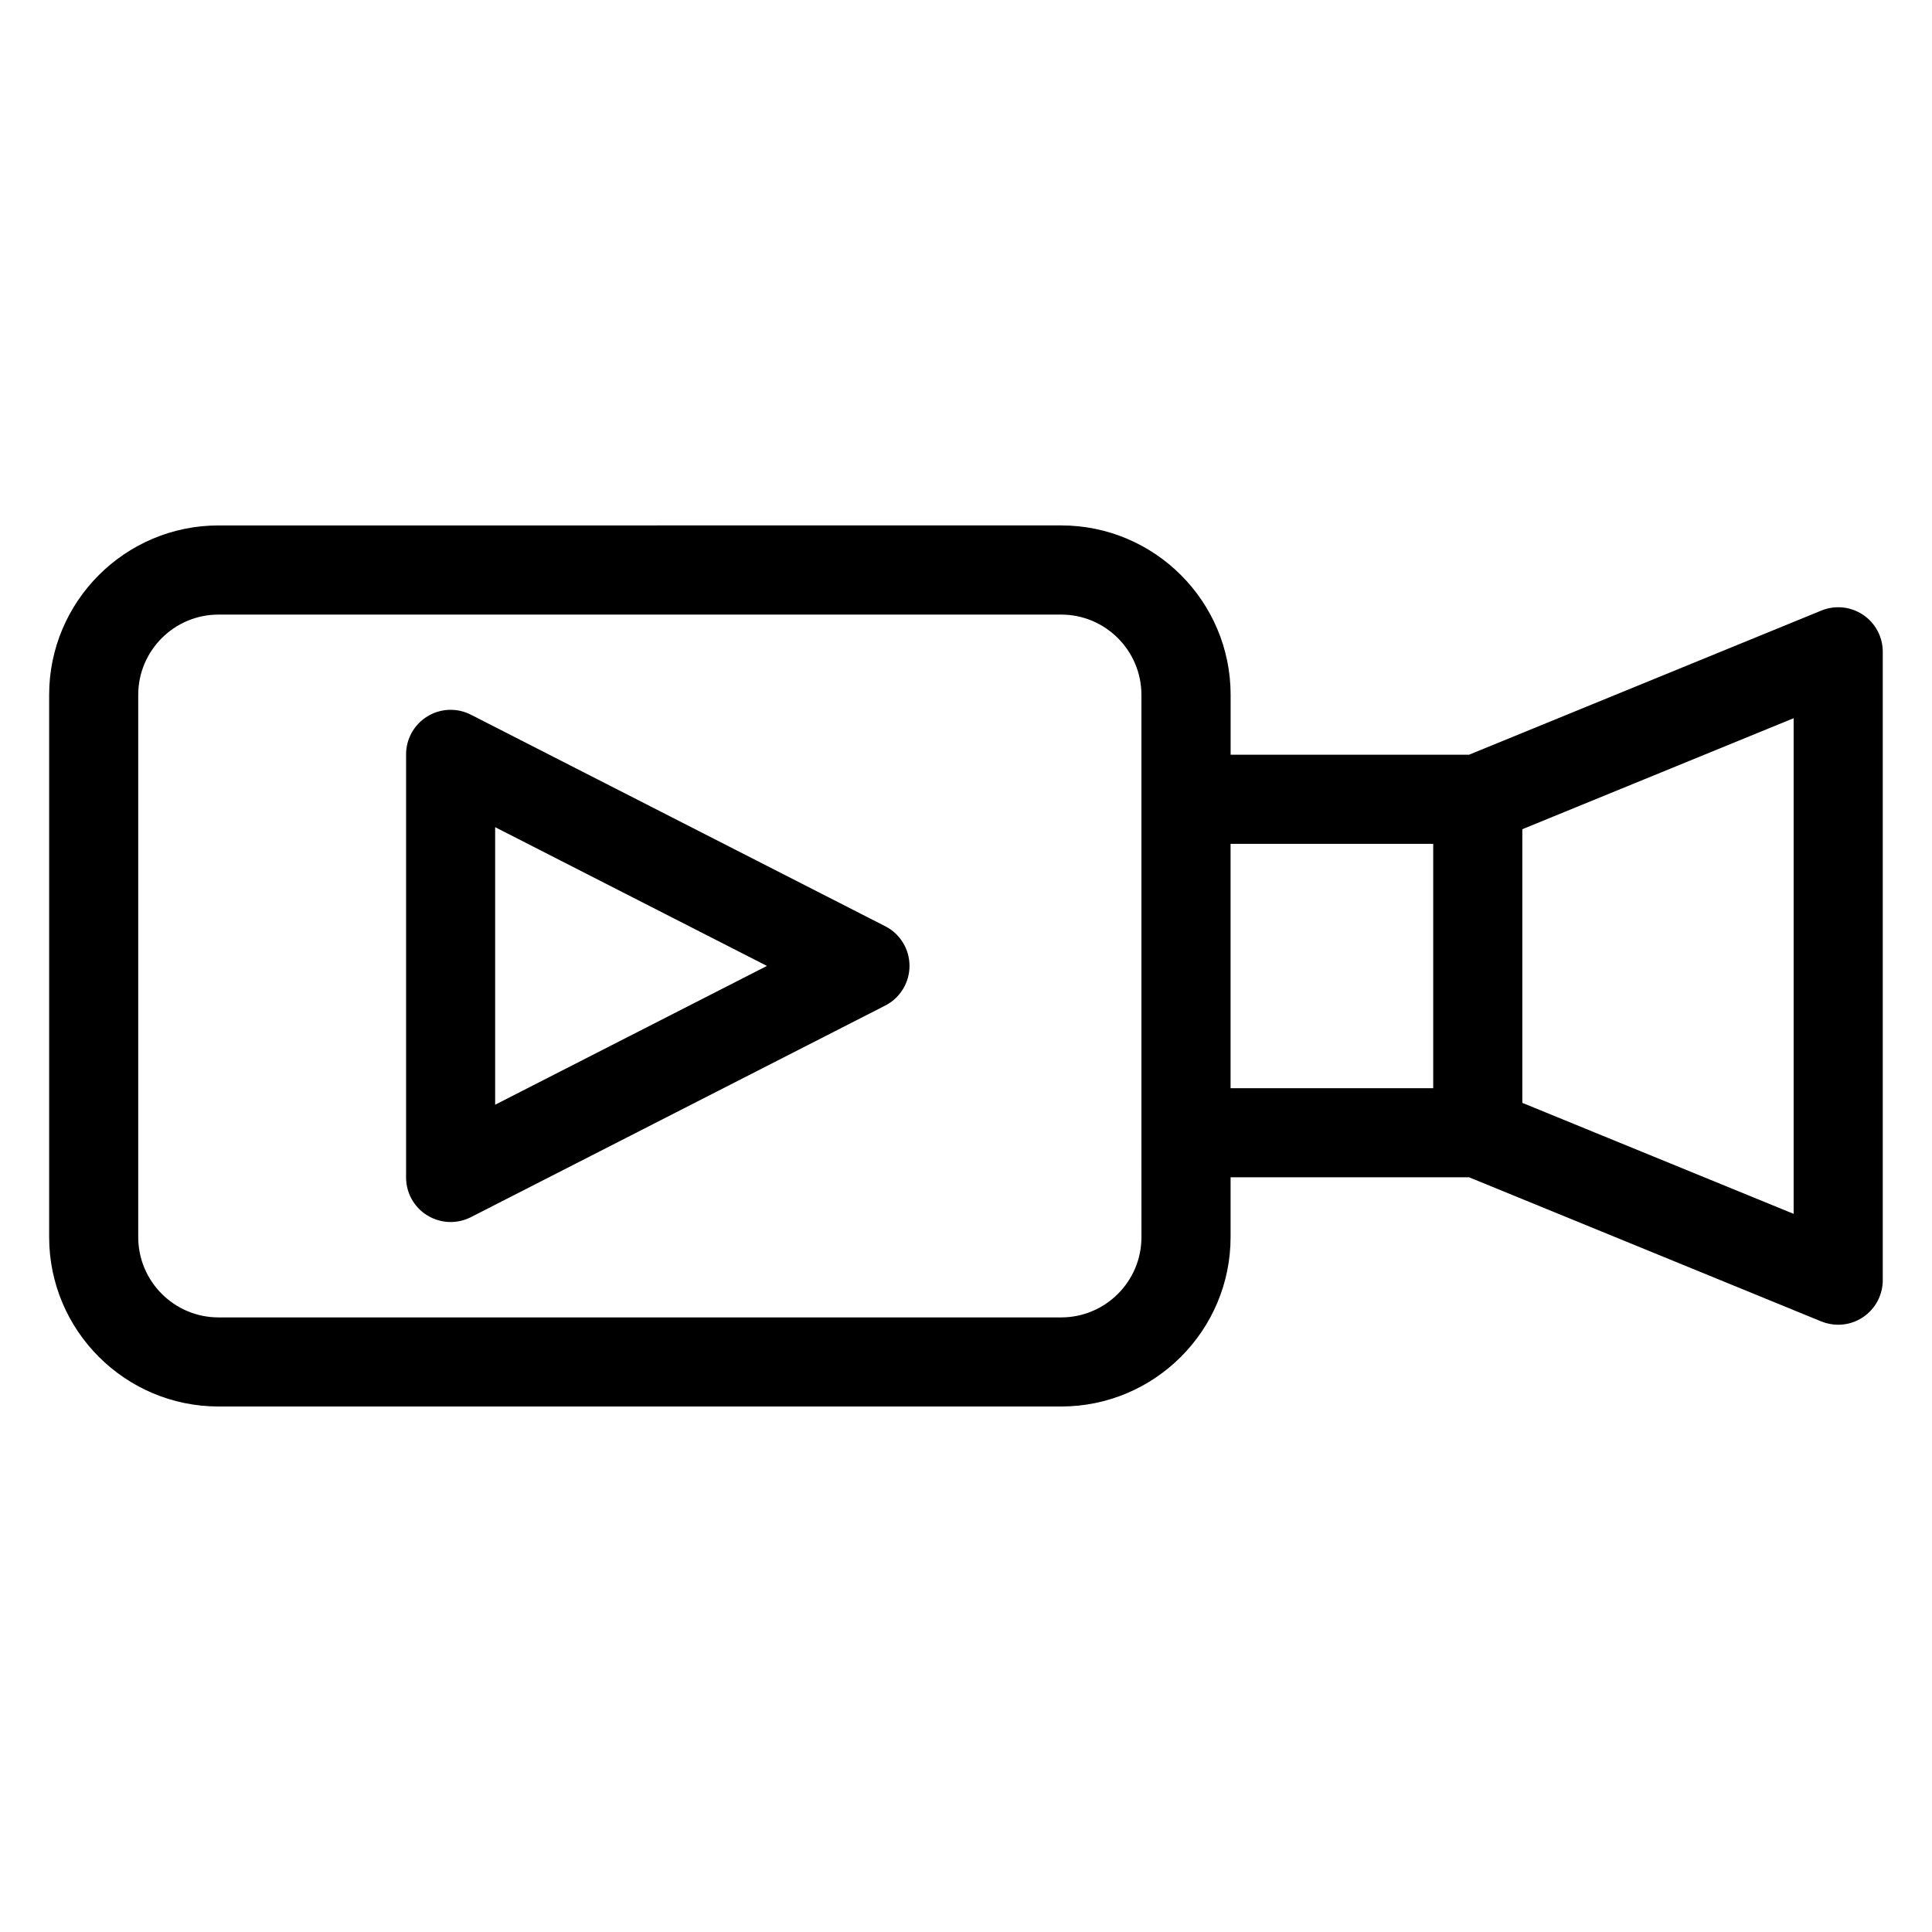
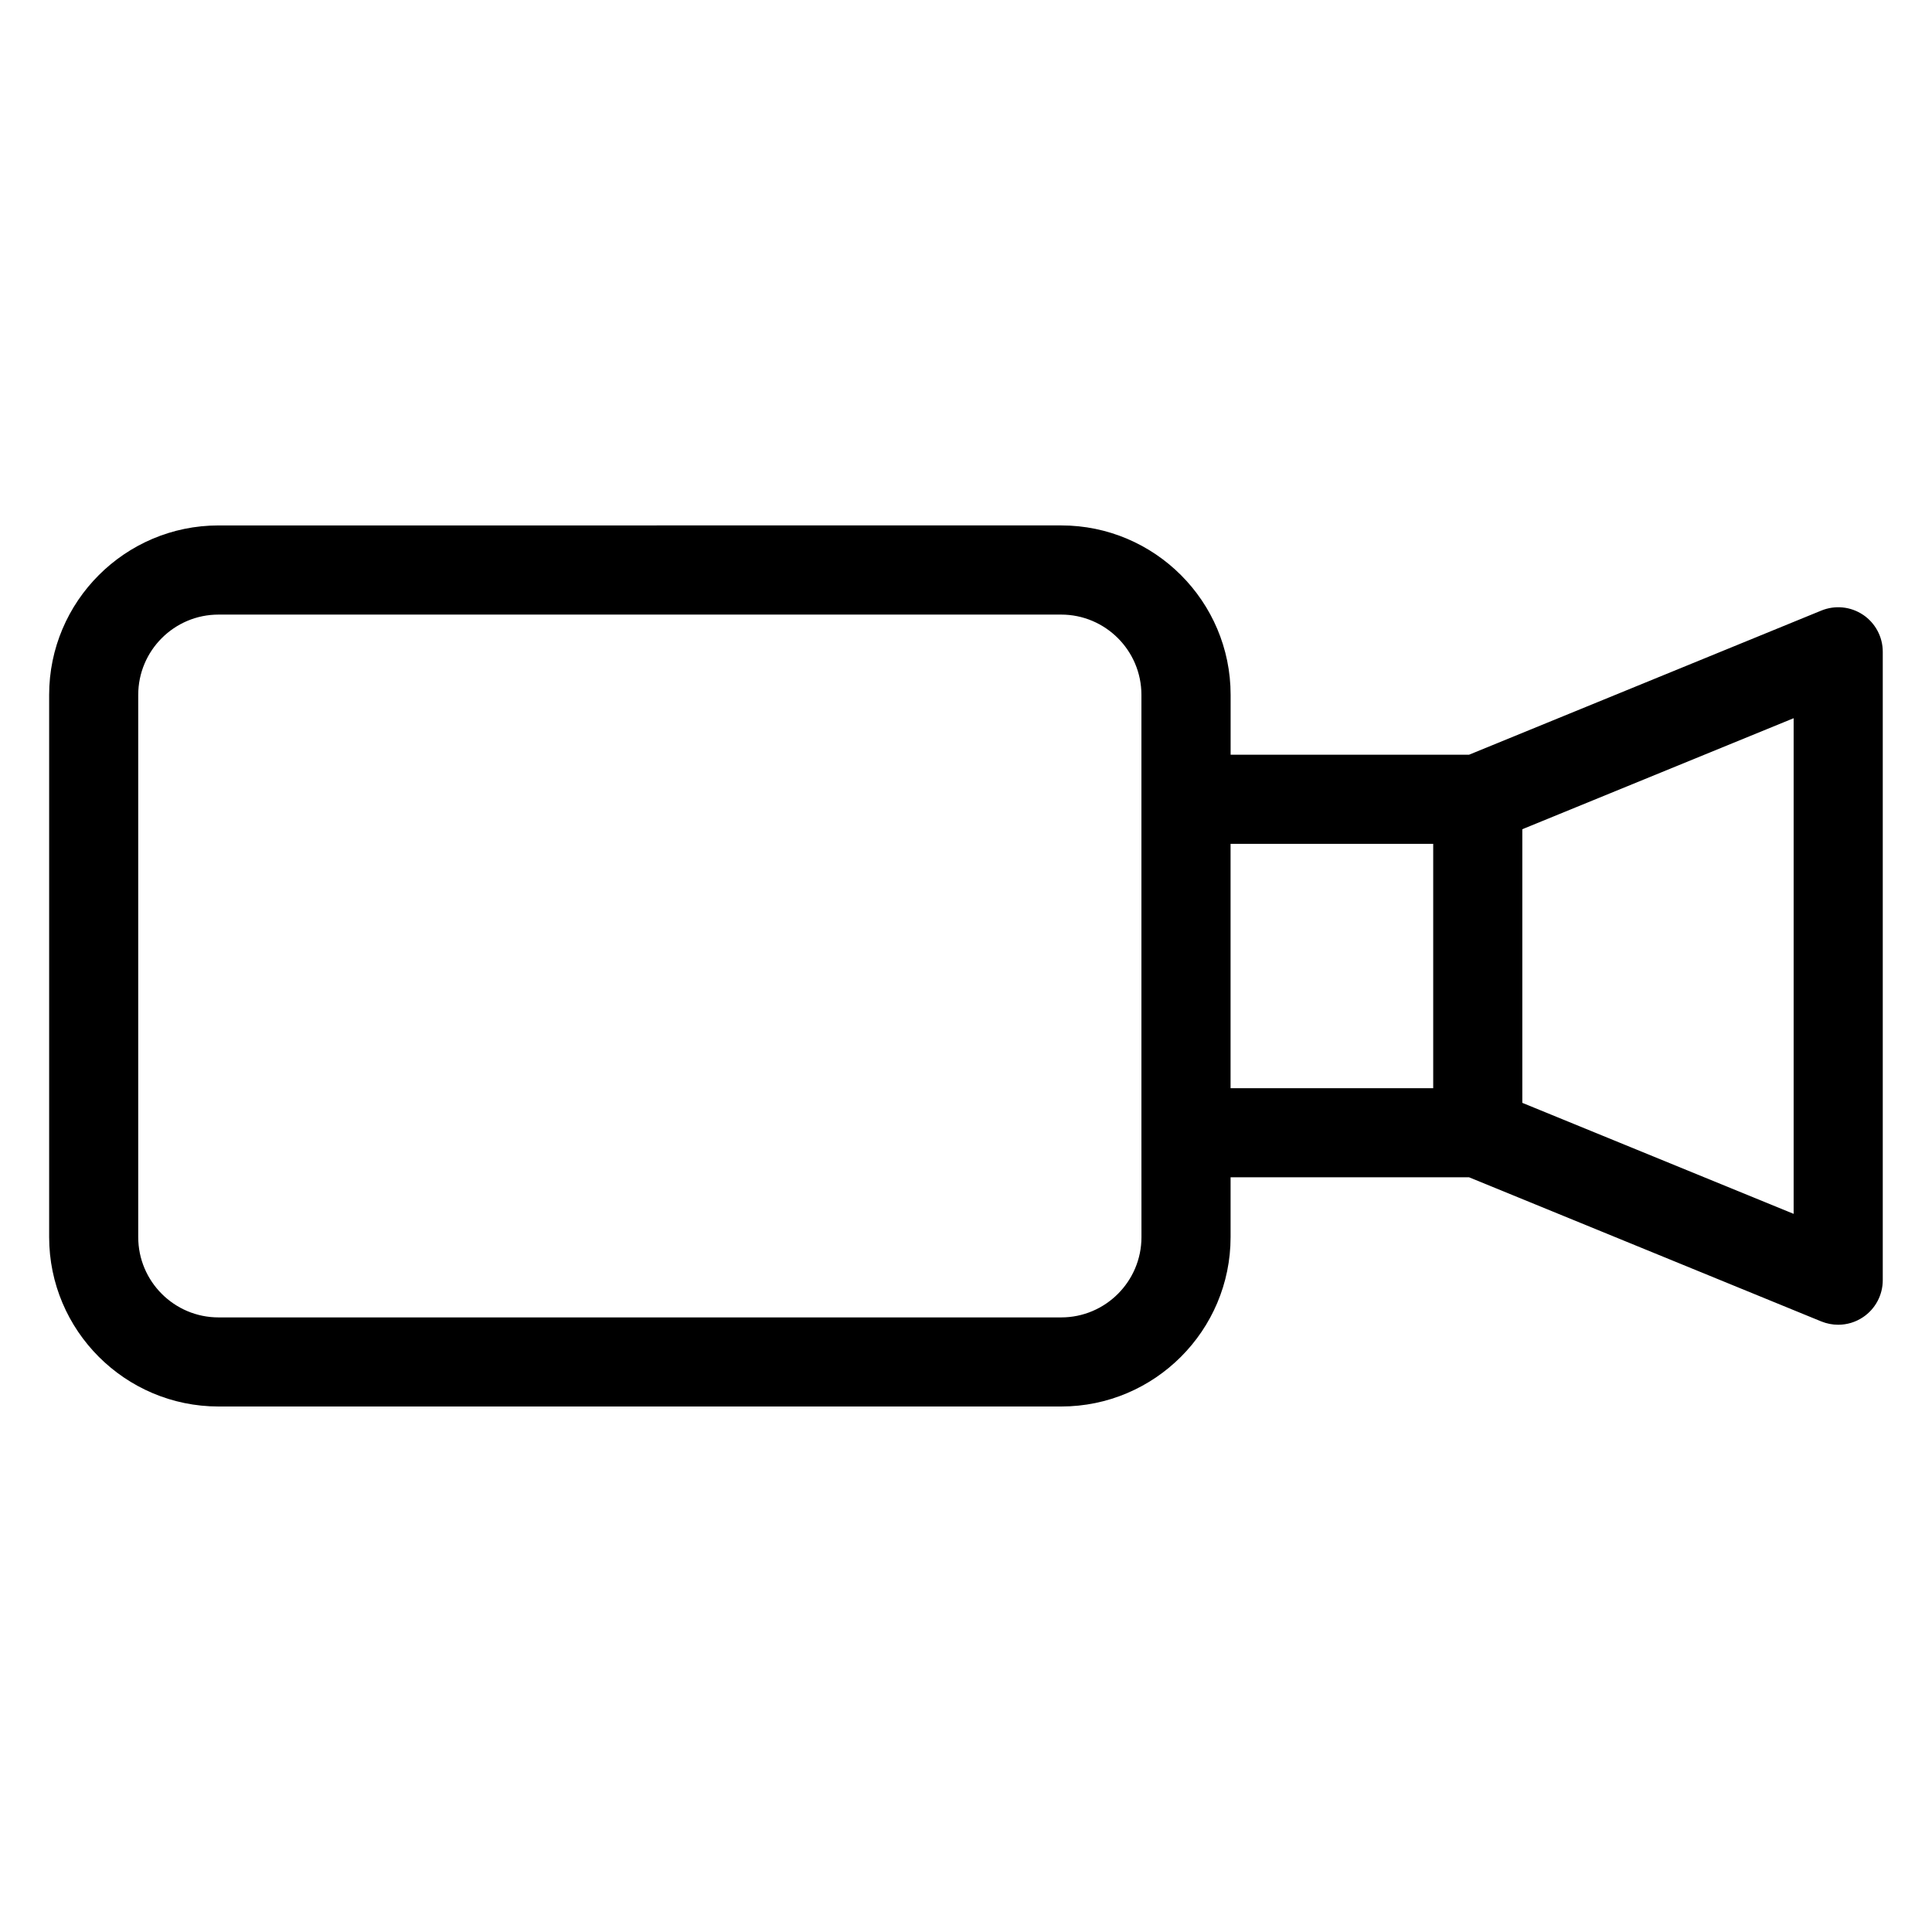
<svg xmlns="http://www.w3.org/2000/svg" fill="#000000" width="800px" height="800px" version="1.1" viewBox="144 144 512 512">
  <g>
-     <path d="m378.59 389.46-109.8-56.059c-3.668-1.875-8.031-1.699-11.531 0.449-3.504 2.141-5.644 5.961-5.644 10.066v112.13c0 4.109 2.133 7.926 5.644 10.066 1.891 1.148 4.023 1.738 6.164 1.738 1.836 0 3.676-0.434 5.367-1.289l109.8-56.074c3.953-2.023 6.438-6.078 6.438-10.516 0.004-4.434-2.484-8.496-6.438-10.512zm-103.37 47.305v-73.555l72.027 36.77z" />
    <path d="m637.73 306.93c-3.266-2.195-7.398-2.613-11.051-1.125l-93.363 38.203h-63.188v-15.871c0-24.758-20.137-44.895-44.887-44.895l-223.32 0.004c-24.758 0-44.895 20.137-44.895 44.895v143.7c0 24.758 20.137 44.895 44.895 44.895h223.31c24.758 0 44.887-20.145 44.887-44.895v-15.855h63.18l93.371 38.211c1.449 0.582 2.961 0.875 4.473 0.875 2.312 0 4.606-0.676 6.582-2.008 3.266-2.188 5.227-5.863 5.227-9.801v-166.53c0.008-3.934-1.953-7.609-5.219-9.809zm-191.23 164.92c0 11.73-9.539 21.277-21.27 21.277h-223.32c-11.73 0-21.277-9.547-21.277-21.277v-143.7c0-11.73 9.539-21.277 21.277-21.277h223.31c11.73 0 21.27 9.539 21.27 21.277v116.05zm23.613-104.22h53.703v64.754h-53.703zm149.22 98.055-71.902-29.418v-72.516l71.902-29.418z" />
  </g>
</svg>